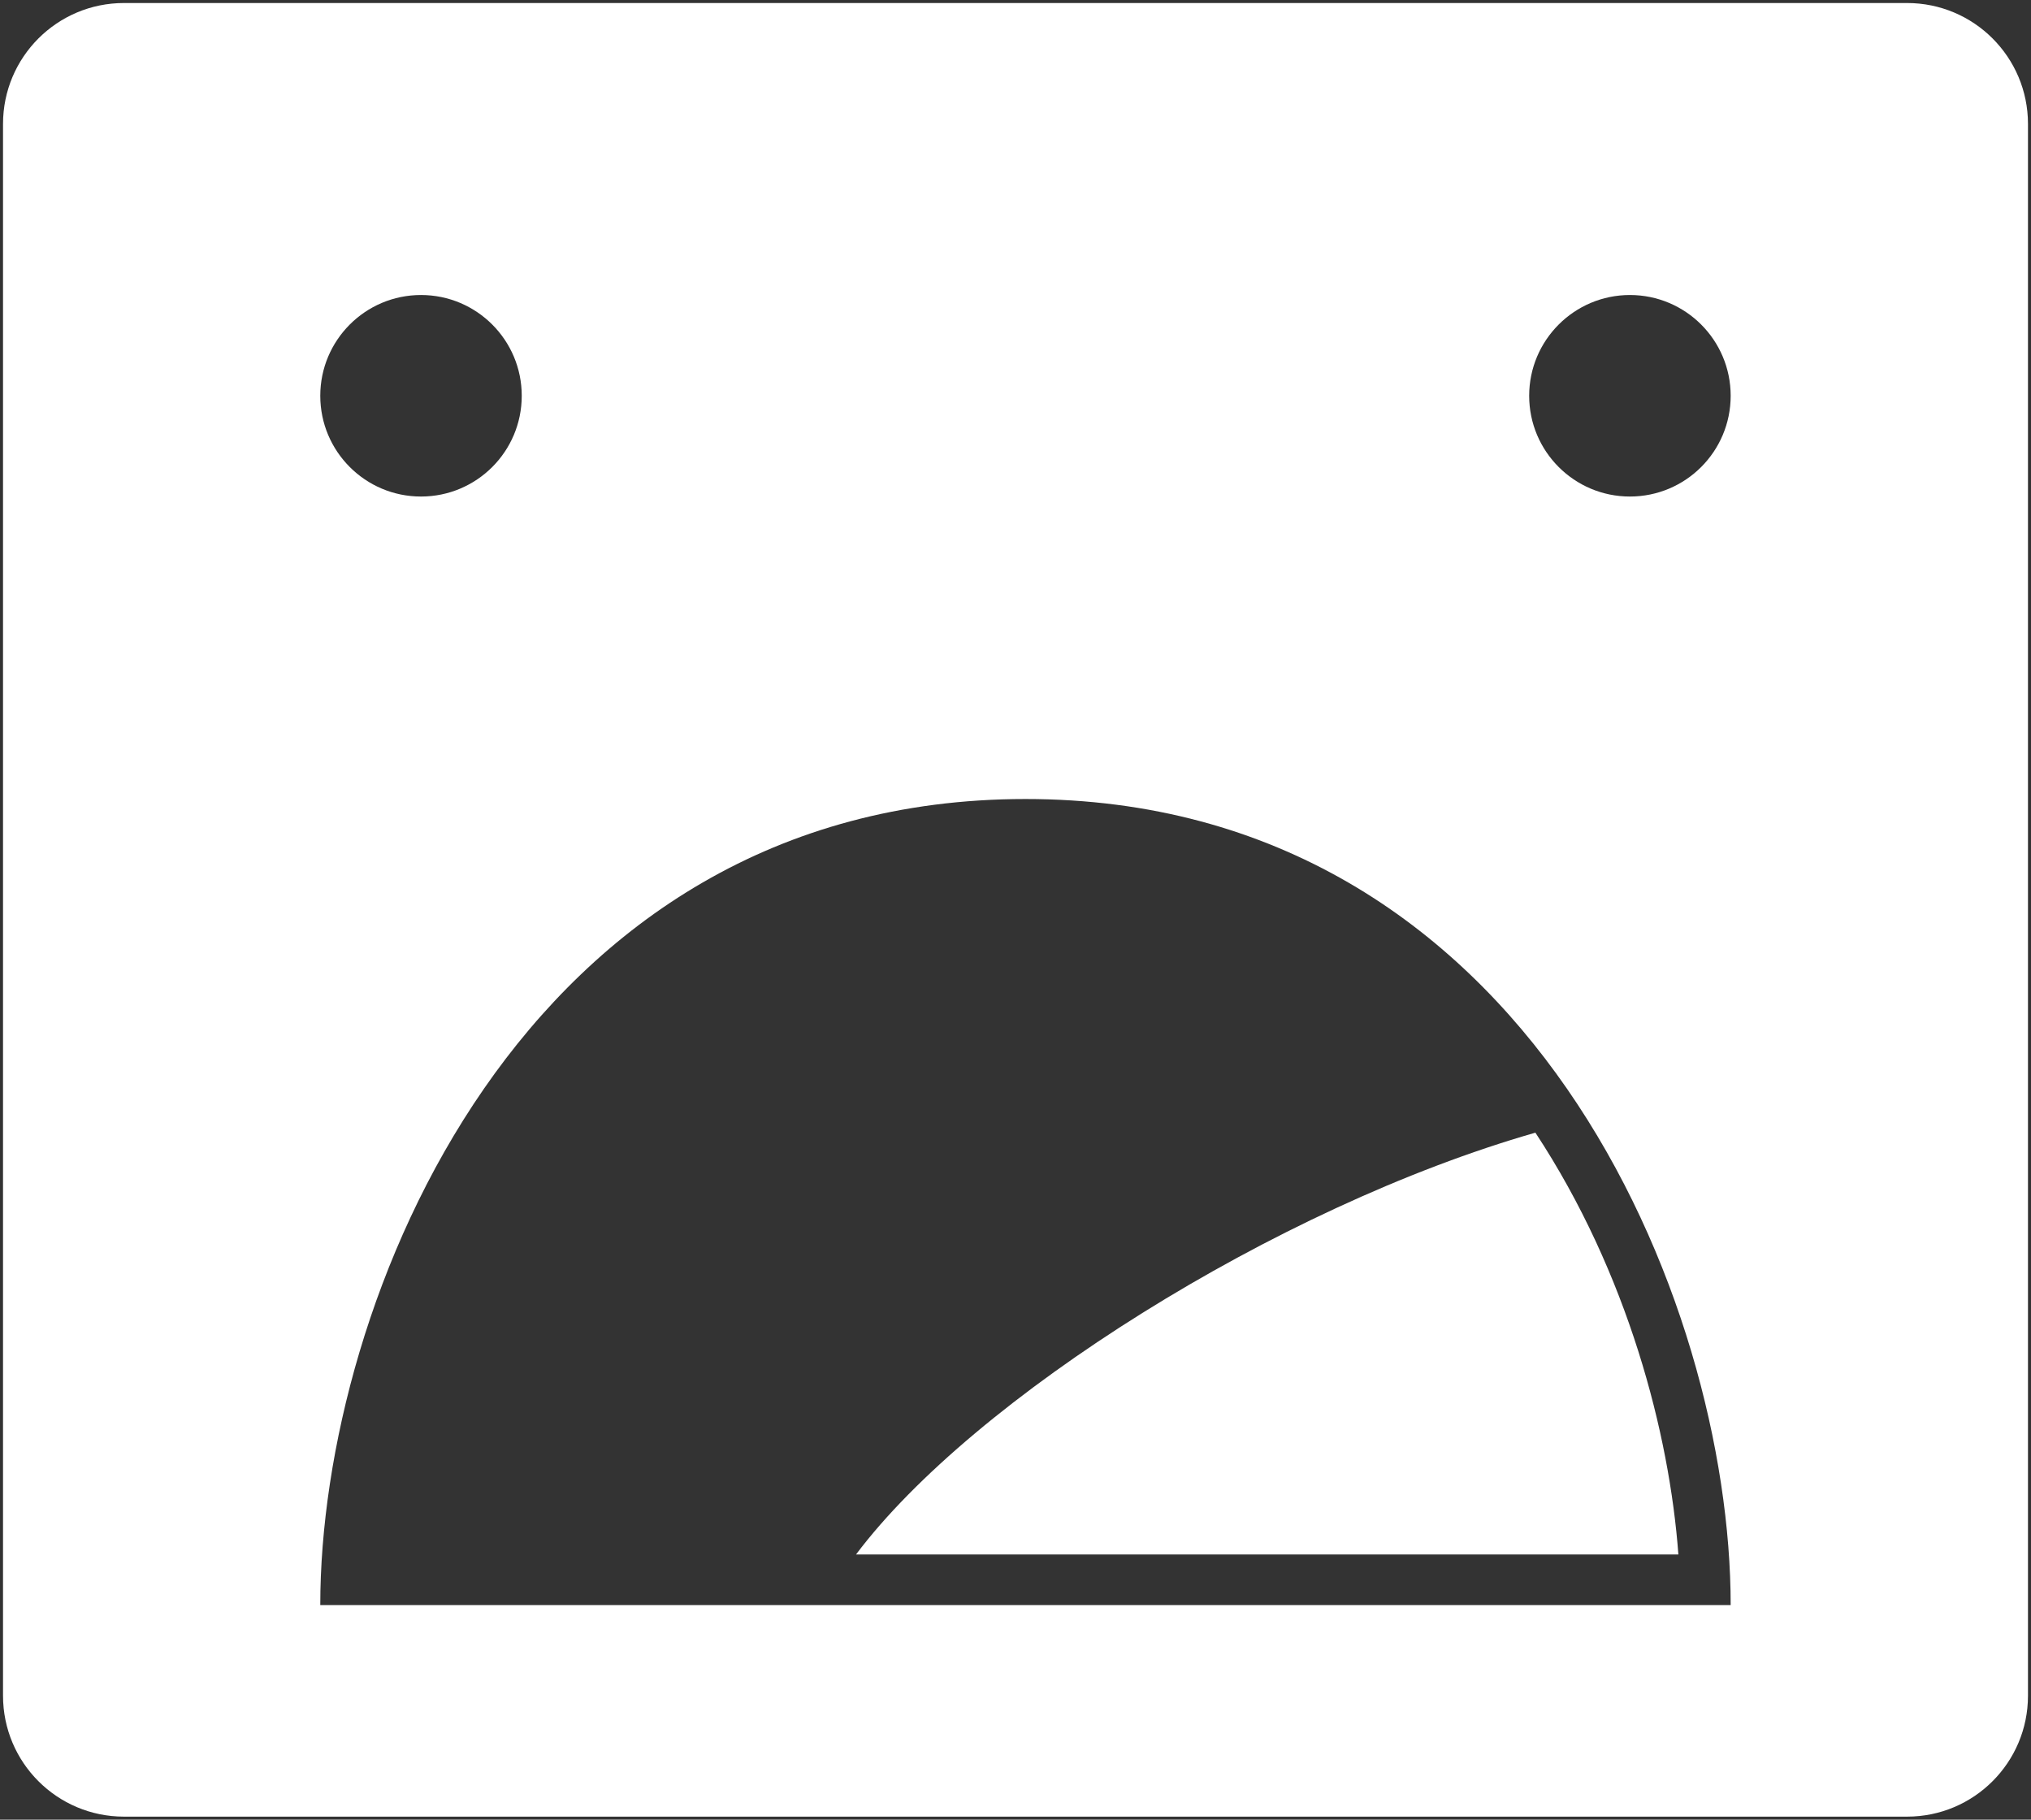
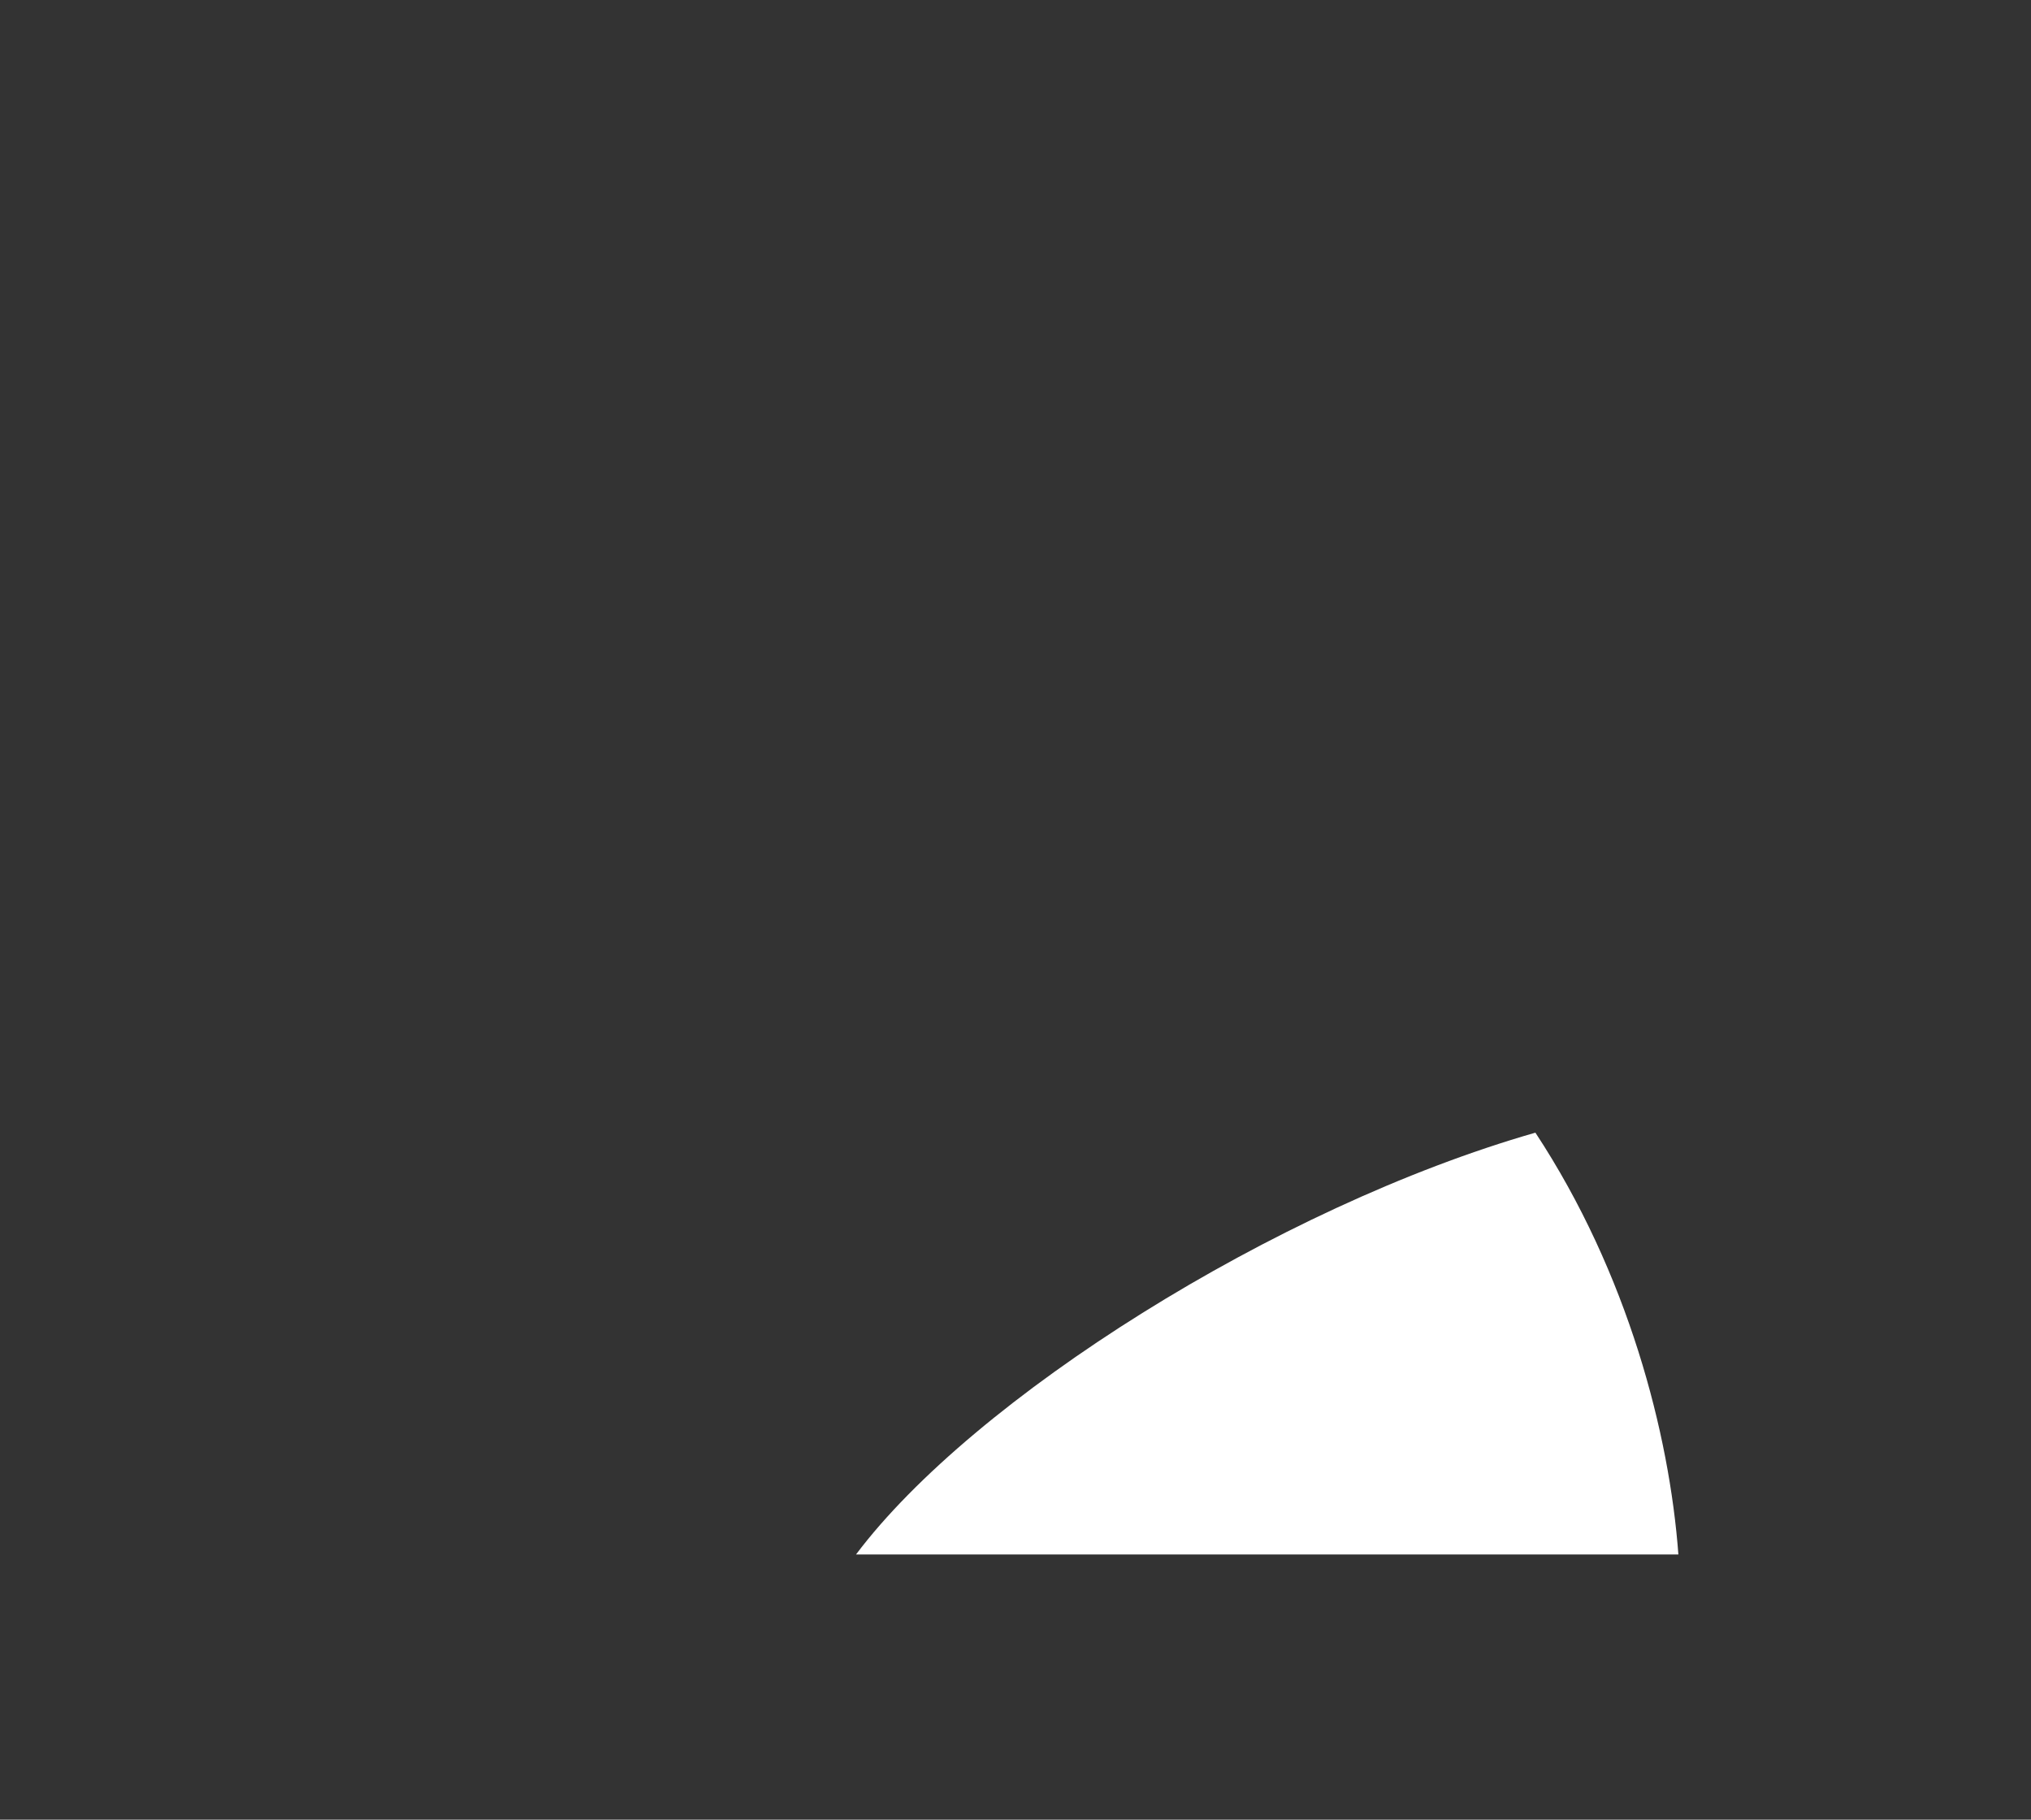
<svg xmlns="http://www.w3.org/2000/svg" xmlns:ns1="http://www.inkscape.org/namespaces/inkscape" xmlns:ns2="http://sodipodi.sourceforge.net/DTD/sodipodi-0.dtd" width="67.2" height="60.2" id="svg3240" version="1.1" ns1:version="0.48.4 r9939" ns2:docname="logo phace.svg">
  <rect width="100%" height="100%" fill="#333333" stroke="none" />
  <defs id="defs3242" />
  <ns2:namedview id="base" pagecolor="#ffffff" bordercolor="#666666" borderopacity="1.0" ns1:pageopacity="0.0" ns1:pageshadow="2" ns1:zoom="11.2" ns1:cx="64.864027" ns1:cy="27.65542" ns1:document-units="px" ns1:current-layer="layer1" showgrid="false" fit-margin-top="0.1" fit-margin-left="0.1" fit-margin-bottom="0.1" fit-margin-right="0.1" ns1:window-width="1920" ns1:window-height="1056" ns1:window-x="0" ns1:window-y="24" ns1:window-maximized="1" />
  <g ns1:label="Layer 1" ns1:groupmode="layer" id="layer1" transform="translate(-359.257,-565.119)">
-     <path style="fill:#ffffff" ns1:connector-curvature="0" id="path3167" d="m 422.357,565.219 h -59 c -2.209,0 -4,1.791 -4,4 v 52 c 0,2.209 1.791,4 4,4 h 59 c 2.209,0 4,-1.791 4,-4 v -52 c 0,-2.209 -1.791,-4 -4,-4 z m -49.17,9.66 c 1.841,0 3.333,1.493 3.333,3.334 0,1.841 -1.492,3.333 -3.333,3.333 -1.842,0 -3.333,-1.493 -3.333,-3.333 0,-1.84 1.491,-3.334 3.333,-3.334 z m -3.333,43.34 c 0,-10 6.666,-26.666 23.332,-26.666 16.667,-10e-4 23.334,16.666 23.334,26.666 -16.666,0 -33.334,0 -46.666,0 z m 43.332,-36.673 c -1.84,0 -3.333,-1.493 -3.333,-3.333 0,-1.84 1.493,-3.334 3.333,-3.334 1.842,0 3.334,1.493 3.334,3.334 0,1.841 -1.492,3.333 -3.334,3.333 z" />
    <g id="g3169" transform="translate(359.357,565.219)">
      <g id="g3171">
        <path style="fill:#ffffff" ns1:connector-curvature="0" id="path3173" d="m 28.223,51.327 h 27.21 C 55.136,47.33 53.767,42.031 50.702,37.372 42.121,39.831 32.098,46.17 28.223,51.327 z" />
      </g>
    </g>
  </g>
</svg>